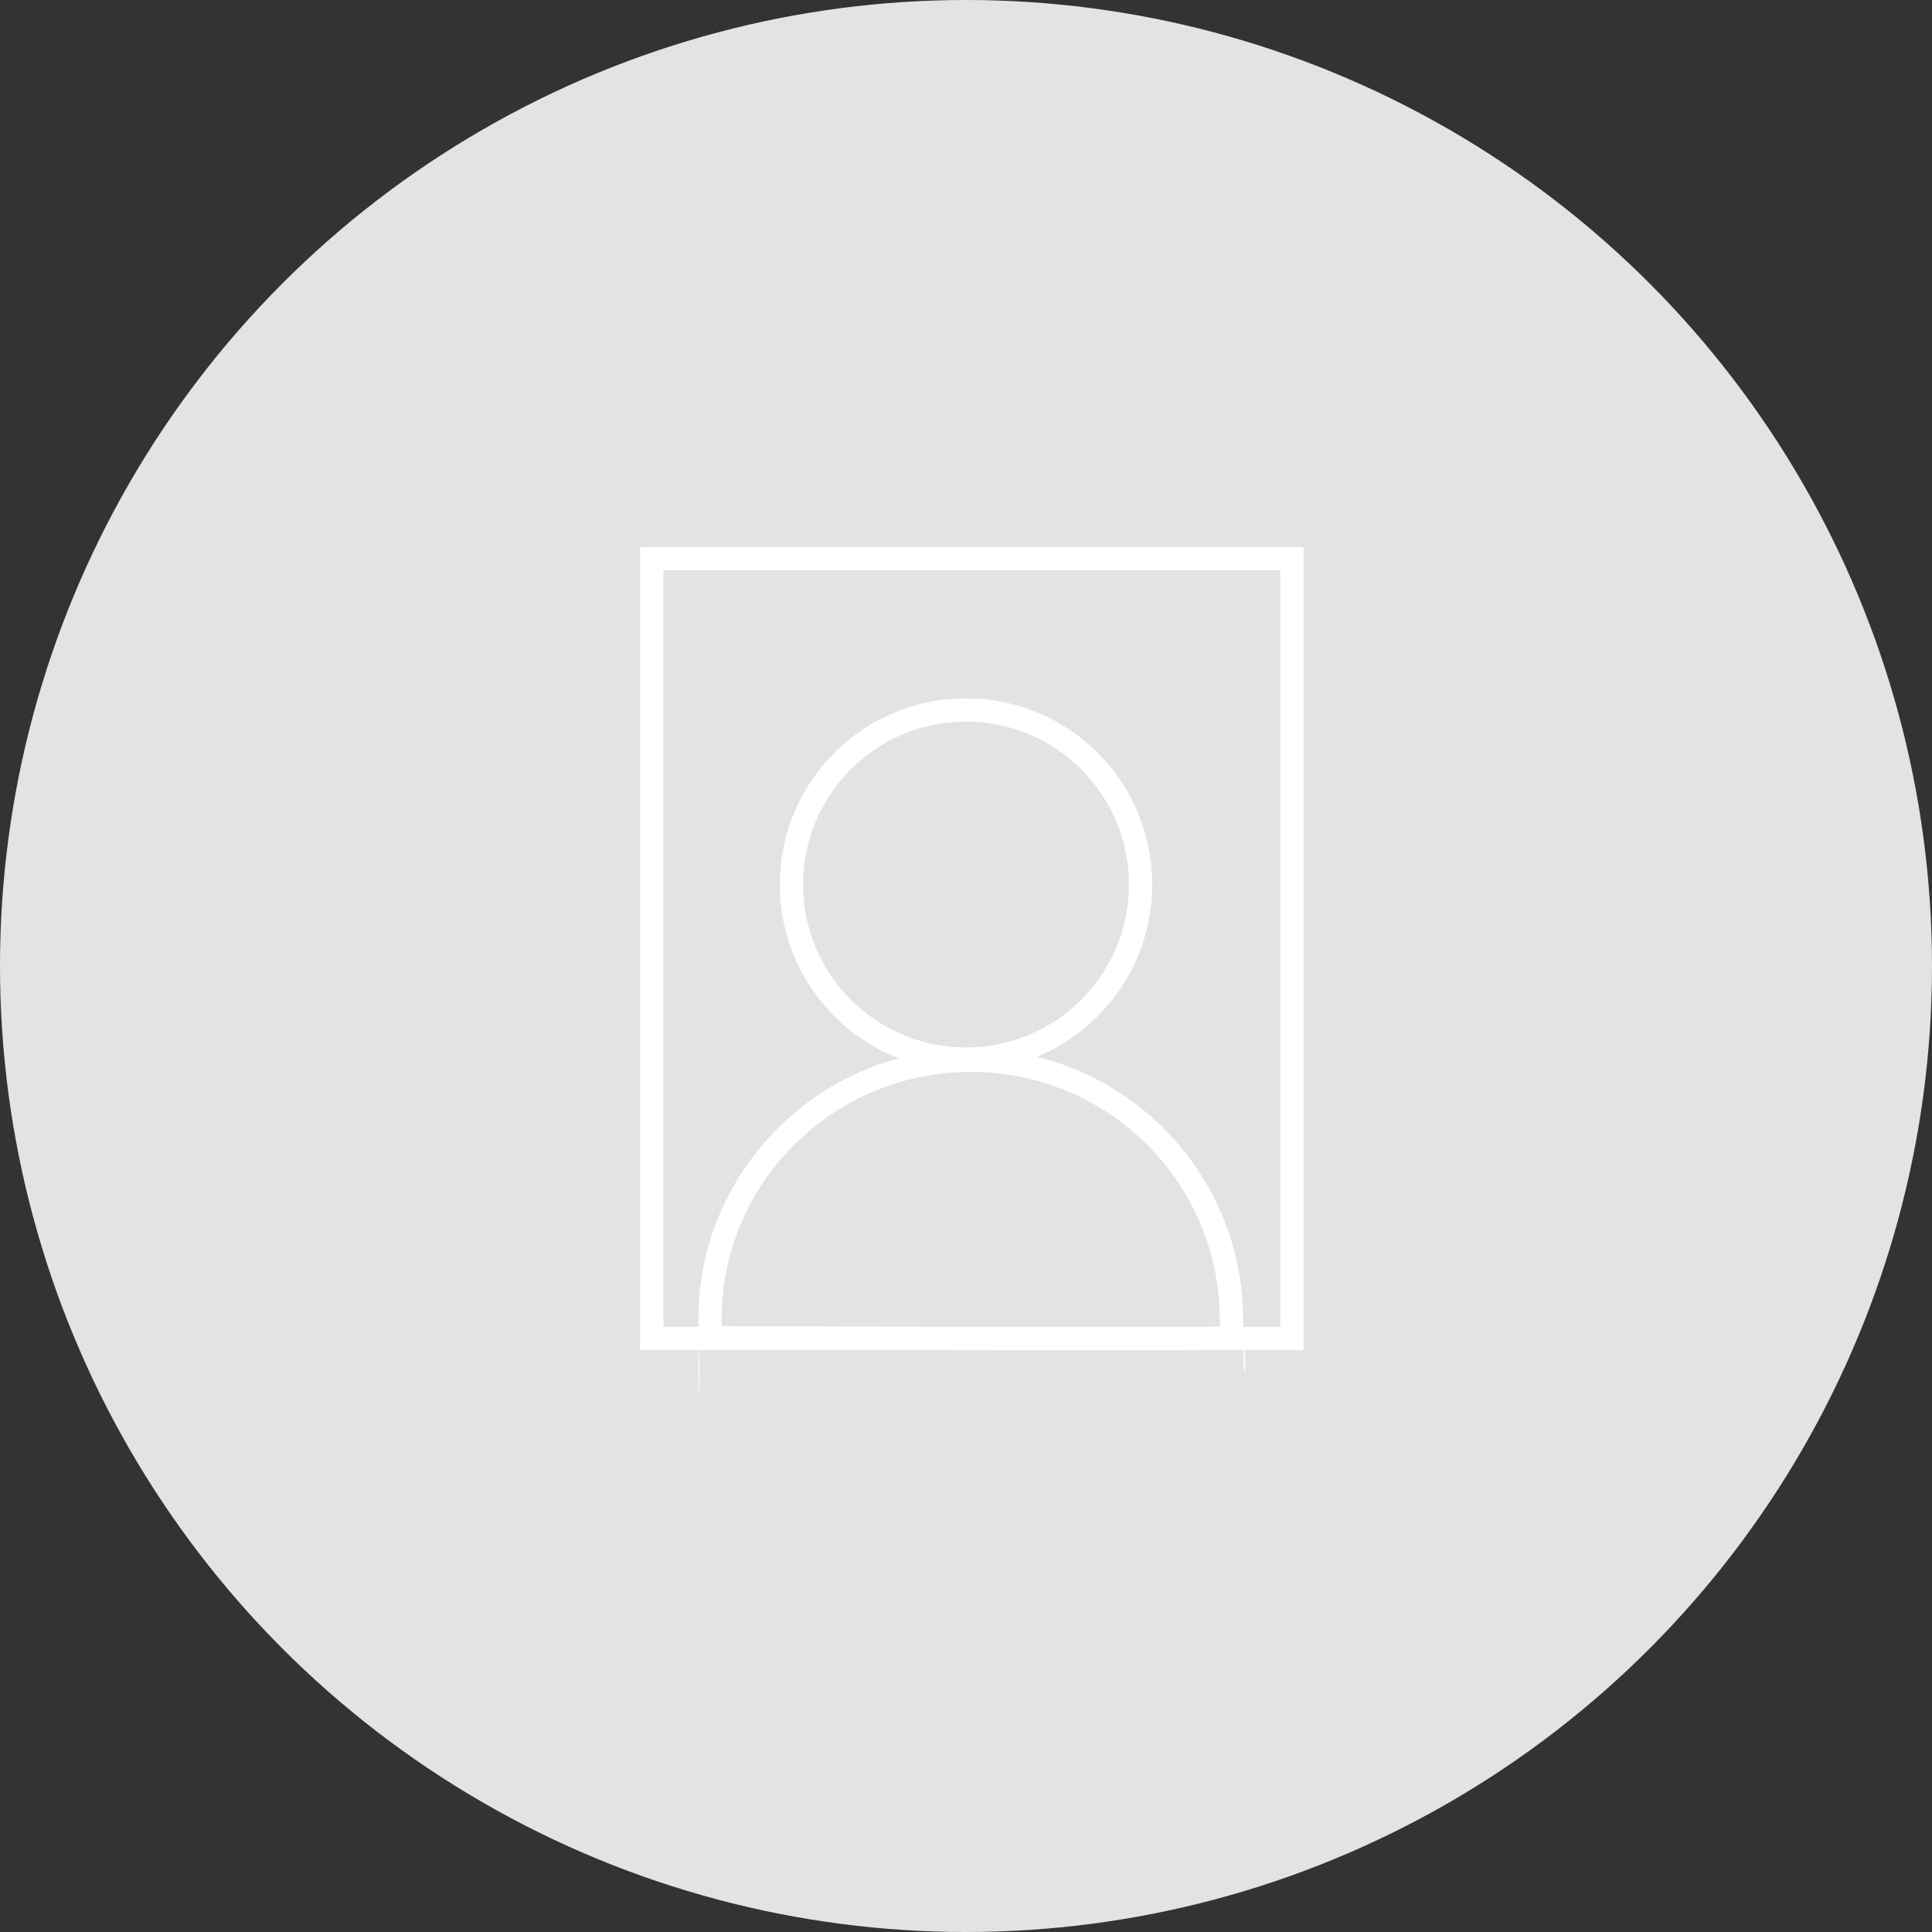
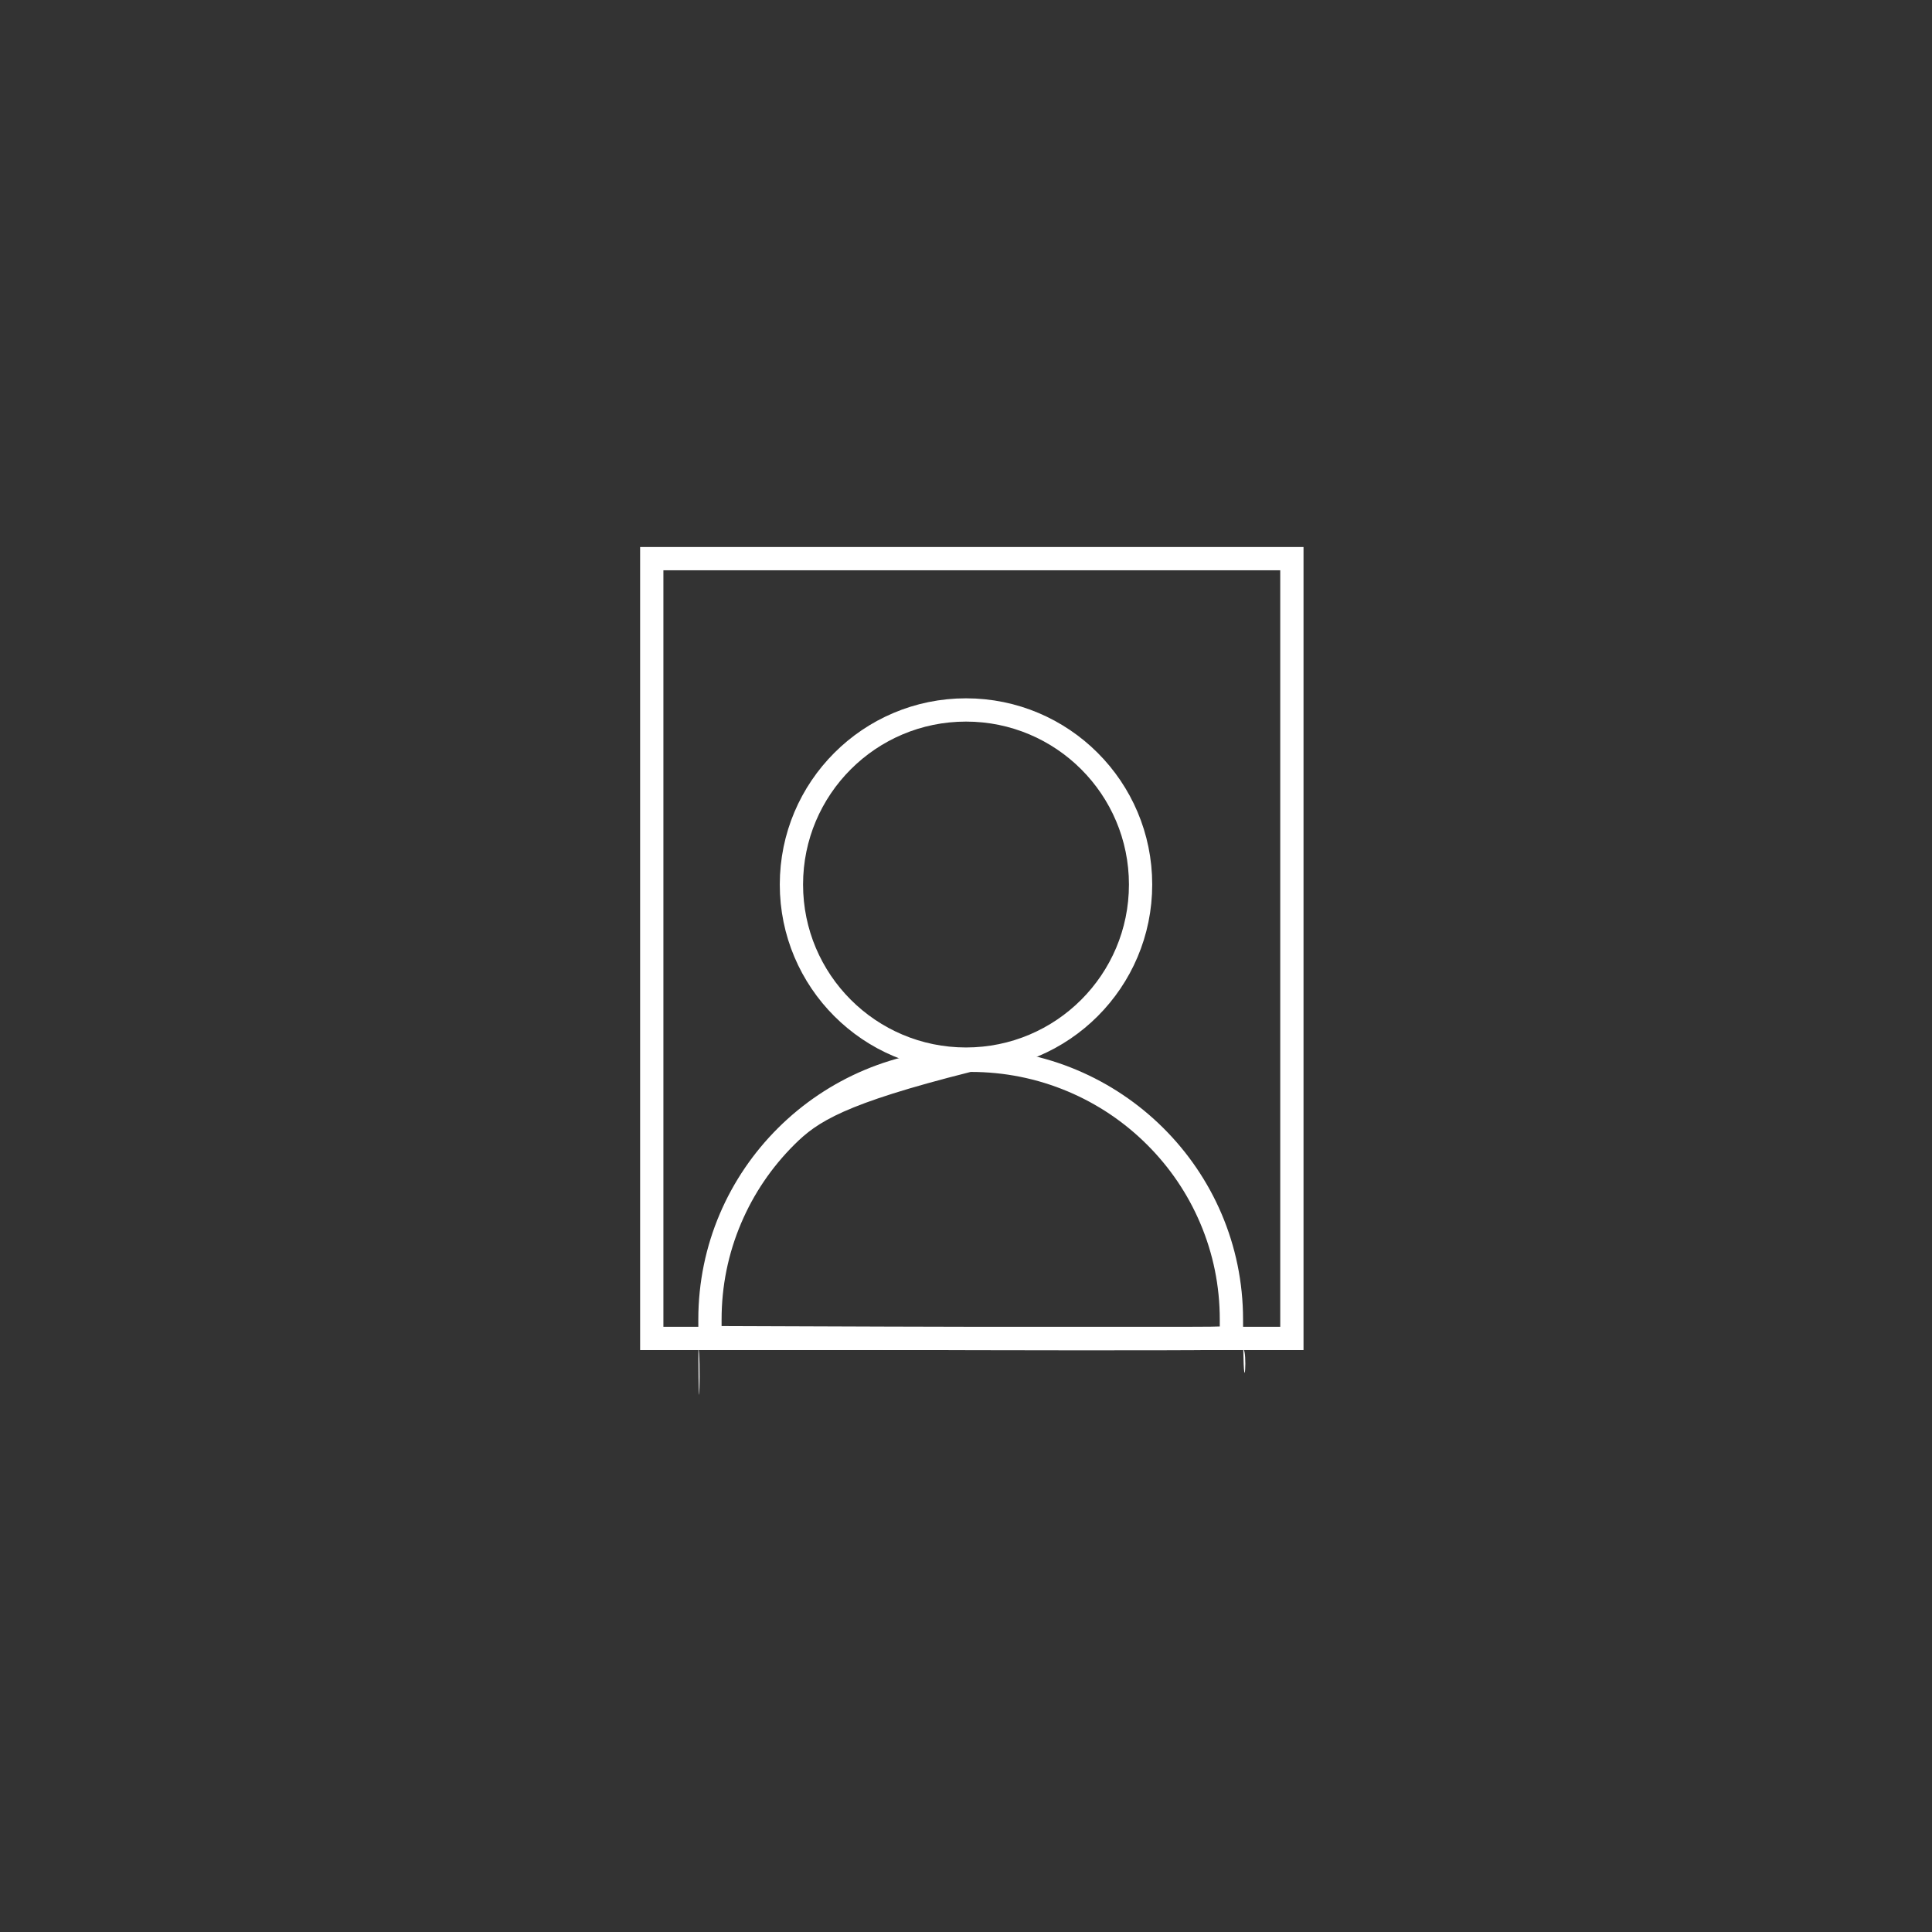
<svg xmlns="http://www.w3.org/2000/svg" width="166" height="166" viewBox="0 0 166 166">
  <rect x="0" y="0" width="166" height="166" fill="#333333" stroke="none" />
  <g id="icon-work" transform="translate(-80 -335)">
-     <circle id="楕円形_12" data-name="楕円形 12" cx="83" cy="83" r="83" transform="translate(80 335)" fill="#e3e3e3" />
    <g id="グループ_398" data-name="グループ 398" transform="translate(-411 -193)">
      <g id="グループ_388" data-name="グループ 388" transform="translate(548.058 587.724)">
        <g id="グループ_396" data-name="グループ 396" transform="translate(1)">
          <g id="グループ_397" data-name="グループ 397" transform="translate(2)">
            <g id="楕円形_10" data-name="楕円形 10" transform="translate(6.942 0.276)" fill="none" stroke="#fff" stroke-width="2">
              <circle cx="16" cy="16" r="16" stroke="none" />
              <circle cx="16" cy="16" r="15" fill="none" />
            </g>
            <g id="パス_3816" data-name="パス 3816" transform="translate(-0.058 30.377)" fill="none">
-               <path d="M23.4,0A23.338,23.338,0,0,1,46.8,23.272c0,8.522.439,2.545,0,2.556.127.213-46.888,0-46.8,0,.246,0,0,10.3,0-2.556A23.338,23.338,0,0,1,23.4,0Z" stroke="none" />
-               <path d="M 23.402 2 C 20.511 2 17.707 2.563 15.069 3.672 C 12.52 4.744 10.231 6.279 8.265 8.234 C 6.299 10.189 4.757 12.464 3.68 14.997 C 2.565 17.617 2 20.401 2 23.272 C 2 23.464 2 23.652 2 23.837 C 7.515 23.86 23.354 23.923 34.708 23.923 C 39.394 23.923 42.254 23.912 43.991 23.898 L 44.805 23.877 C 44.805 23.682 44.805 23.48 44.805 23.272 C 44.805 20.401 44.24 17.617 43.125 14.997 C 42.048 12.464 40.505 10.189 38.54 8.234 C 36.574 6.279 34.285 4.744 31.736 3.672 C 29.098 2.563 26.294 2 23.402 2 M 23.402 -3.814697265625e-06 C 36.327 -3.814697265625e-06 46.805 10.419 46.805 23.272 C 46.805 24.339 46.812 25.179 46.823 25.831 C 46.817 25.829 46.811 25.828 46.805 25.828 C 46.93 26.04 0.506 25.831 0.004 25.828 C 0.002 25.101 8.0108642578125e-05 24.255 8.0108642578125e-05 23.272 C 8.0108642578125e-05 10.419 10.478 -3.814697265625e-06 23.402 -3.814697265625e-06 Z M 8.0108642578125e-05 25.828 C 0 25.828 -0 25.828 8.0108642578125e-05 25.828 Z M 0 25.828 C 0.001 25.828 0.002 25.828 0.004 25.828 L 0.004 25.829 C 0.003 25.828 0.002 25.828 0 25.828 Z M 0.004 25.829 C 0.225 25.931 0.035 34.561 0.004 25.829 Z M 46.823 25.831 C 47.18 25.965 46.9 30.318 46.823 25.831 Z" stroke="none" fill="#fff" />
+               <path d="M 23.402 2 C 12.52 4.744 10.231 6.279 8.265 8.234 C 6.299 10.189 4.757 12.464 3.68 14.997 C 2.565 17.617 2 20.401 2 23.272 C 2 23.464 2 23.652 2 23.837 C 7.515 23.86 23.354 23.923 34.708 23.923 C 39.394 23.923 42.254 23.912 43.991 23.898 L 44.805 23.877 C 44.805 23.682 44.805 23.48 44.805 23.272 C 44.805 20.401 44.24 17.617 43.125 14.997 C 42.048 12.464 40.505 10.189 38.54 8.234 C 36.574 6.279 34.285 4.744 31.736 3.672 C 29.098 2.563 26.294 2 23.402 2 M 23.402 -3.814697265625e-06 C 36.327 -3.814697265625e-06 46.805 10.419 46.805 23.272 C 46.805 24.339 46.812 25.179 46.823 25.831 C 46.817 25.829 46.811 25.828 46.805 25.828 C 46.93 26.04 0.506 25.831 0.004 25.828 C 0.002 25.101 8.0108642578125e-05 24.255 8.0108642578125e-05 23.272 C 8.0108642578125e-05 10.419 10.478 -3.814697265625e-06 23.402 -3.814697265625e-06 Z M 8.0108642578125e-05 25.828 C 0 25.828 -0 25.828 8.0108642578125e-05 25.828 Z M 0 25.828 C 0.001 25.828 0.002 25.828 0.004 25.828 L 0.004 25.829 C 0.003 25.828 0.002 25.828 0 25.828 Z M 0.004 25.829 C 0.225 25.931 0.035 34.561 0.004 25.829 Z M 46.823 25.831 C 47.18 25.965 46.9 30.318 46.823 25.831 Z" stroke="none" fill="#fff" />
            </g>
          </g>
        </g>
      </g>
      <g id="長方形_1034" data-name="長方形 1034" transform="translate(546 575)" fill="none" stroke="#fff" stroke-width="2">
-         <rect width="57" height="69" stroke="none" />
        <rect x="1" y="1" width="55" height="67" fill="none" />
      </g>
    </g>
  </g>
</svg>